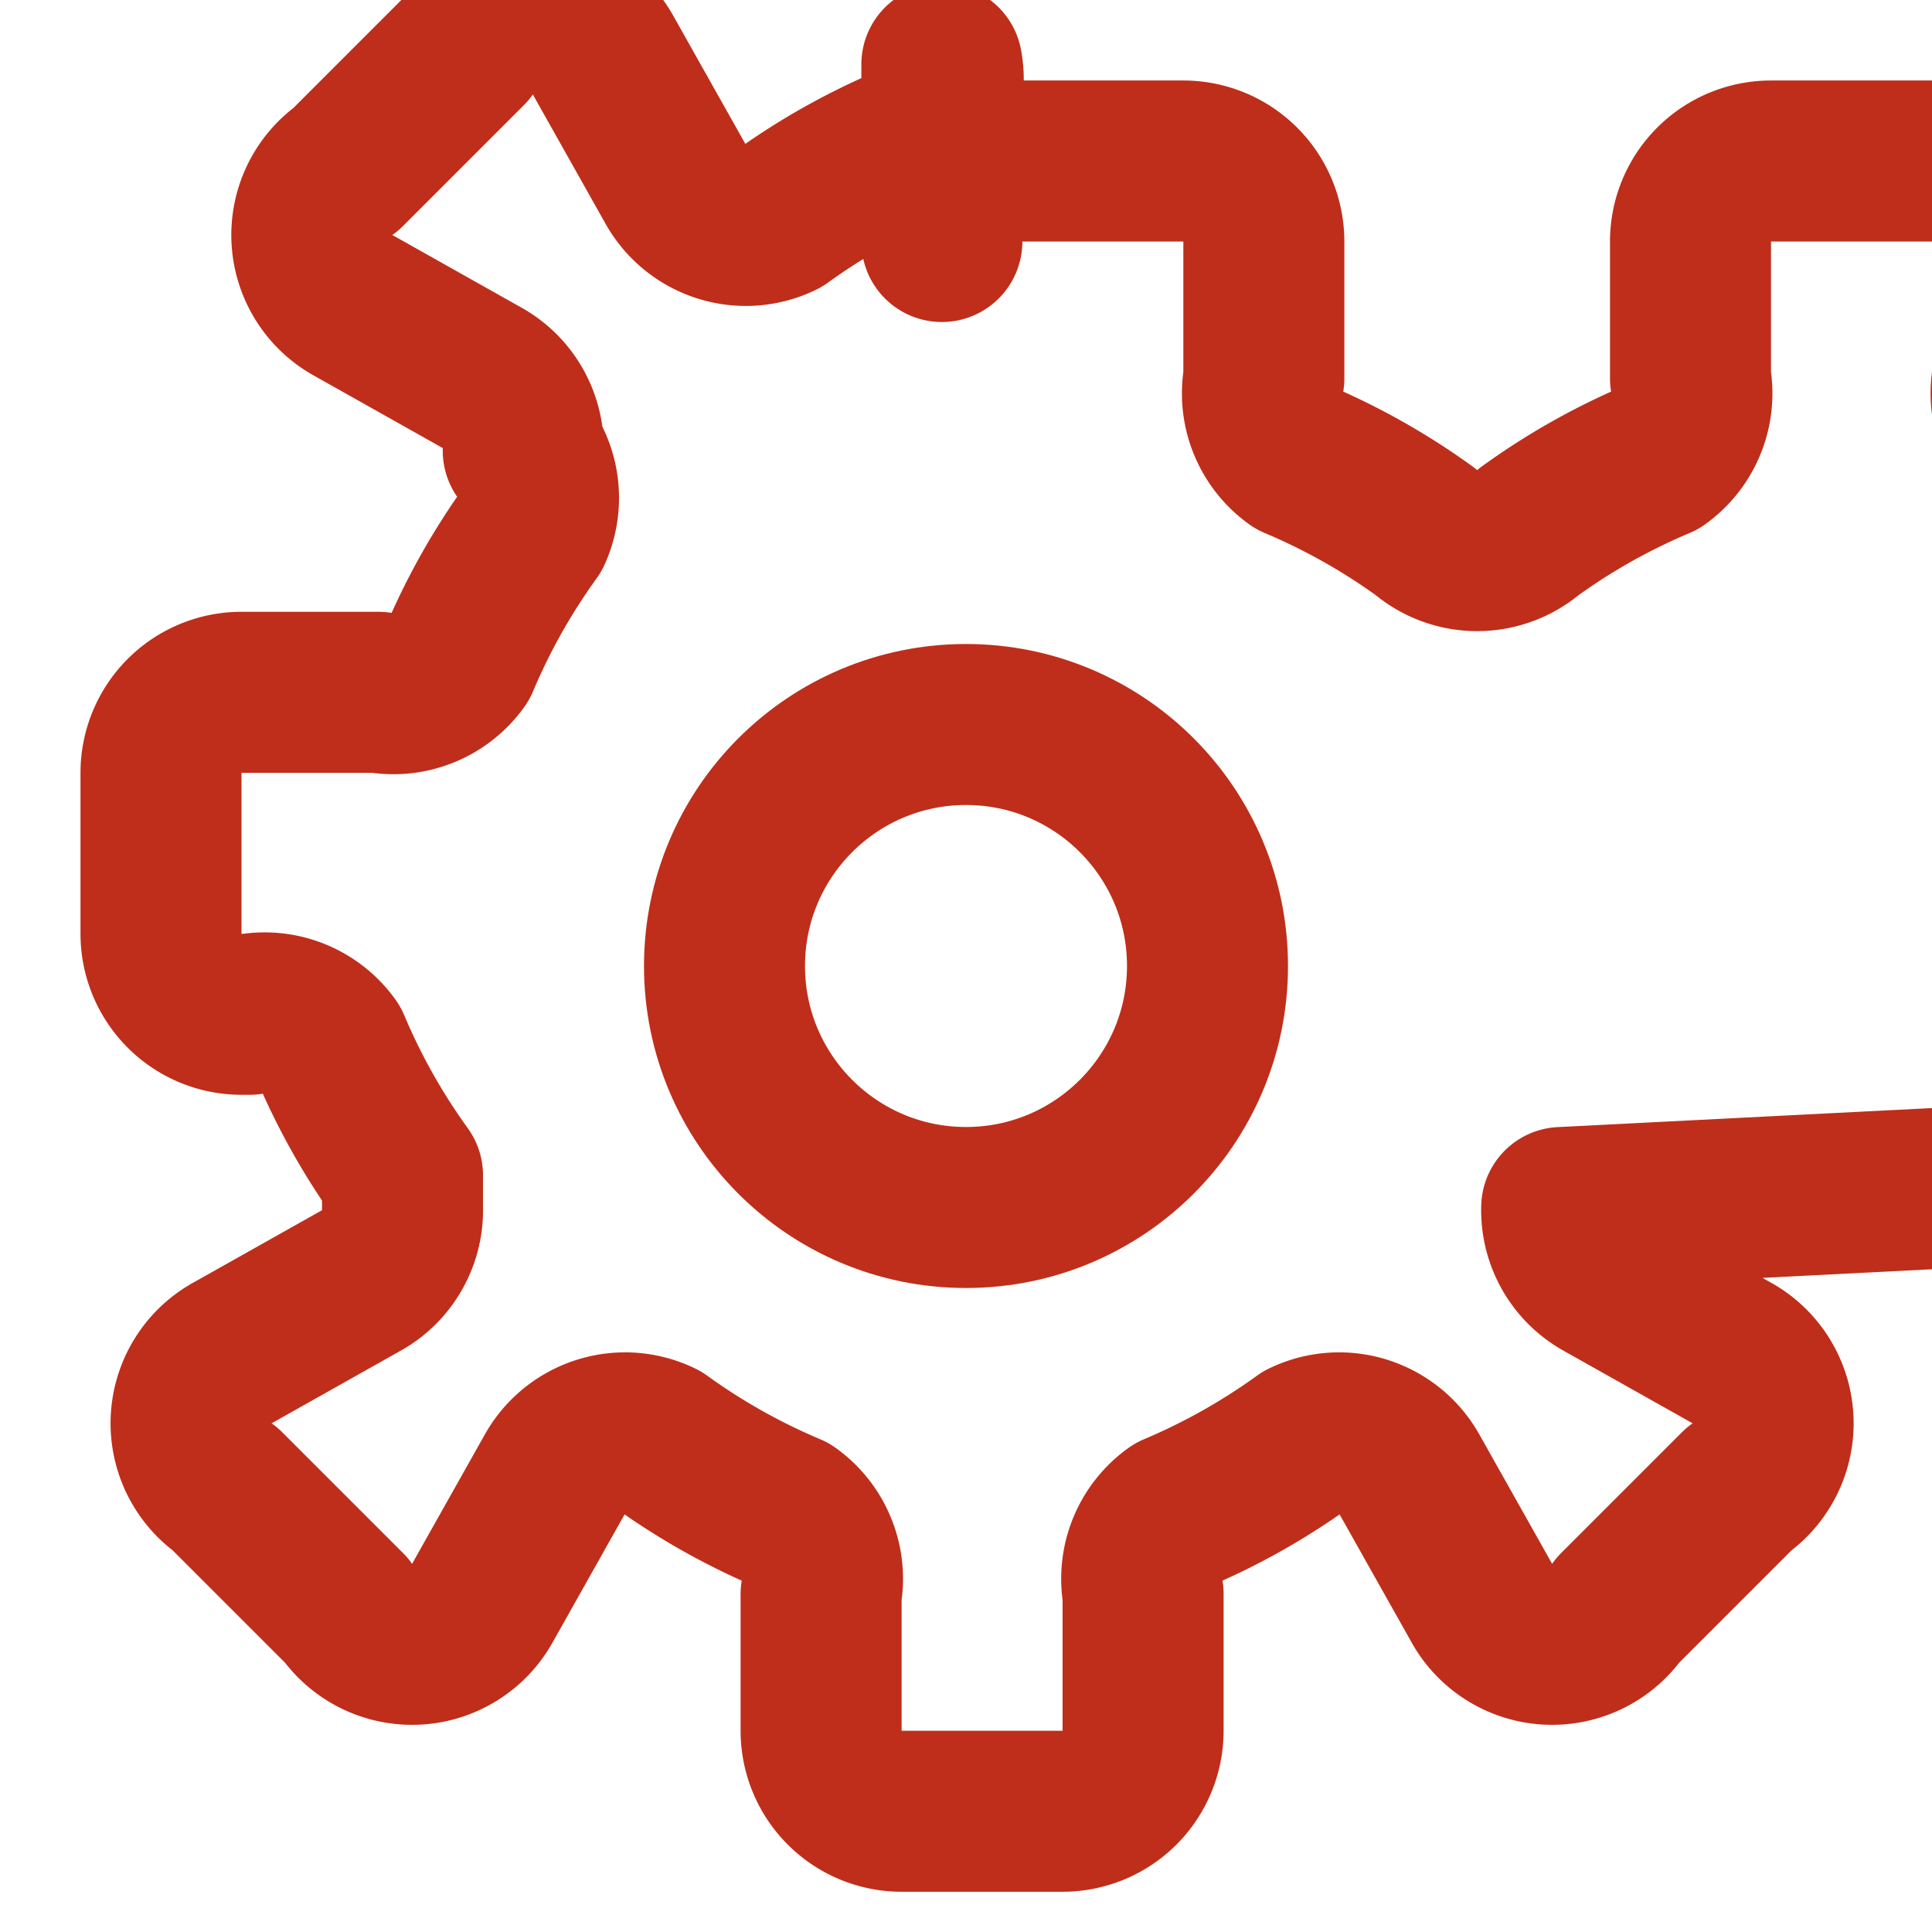
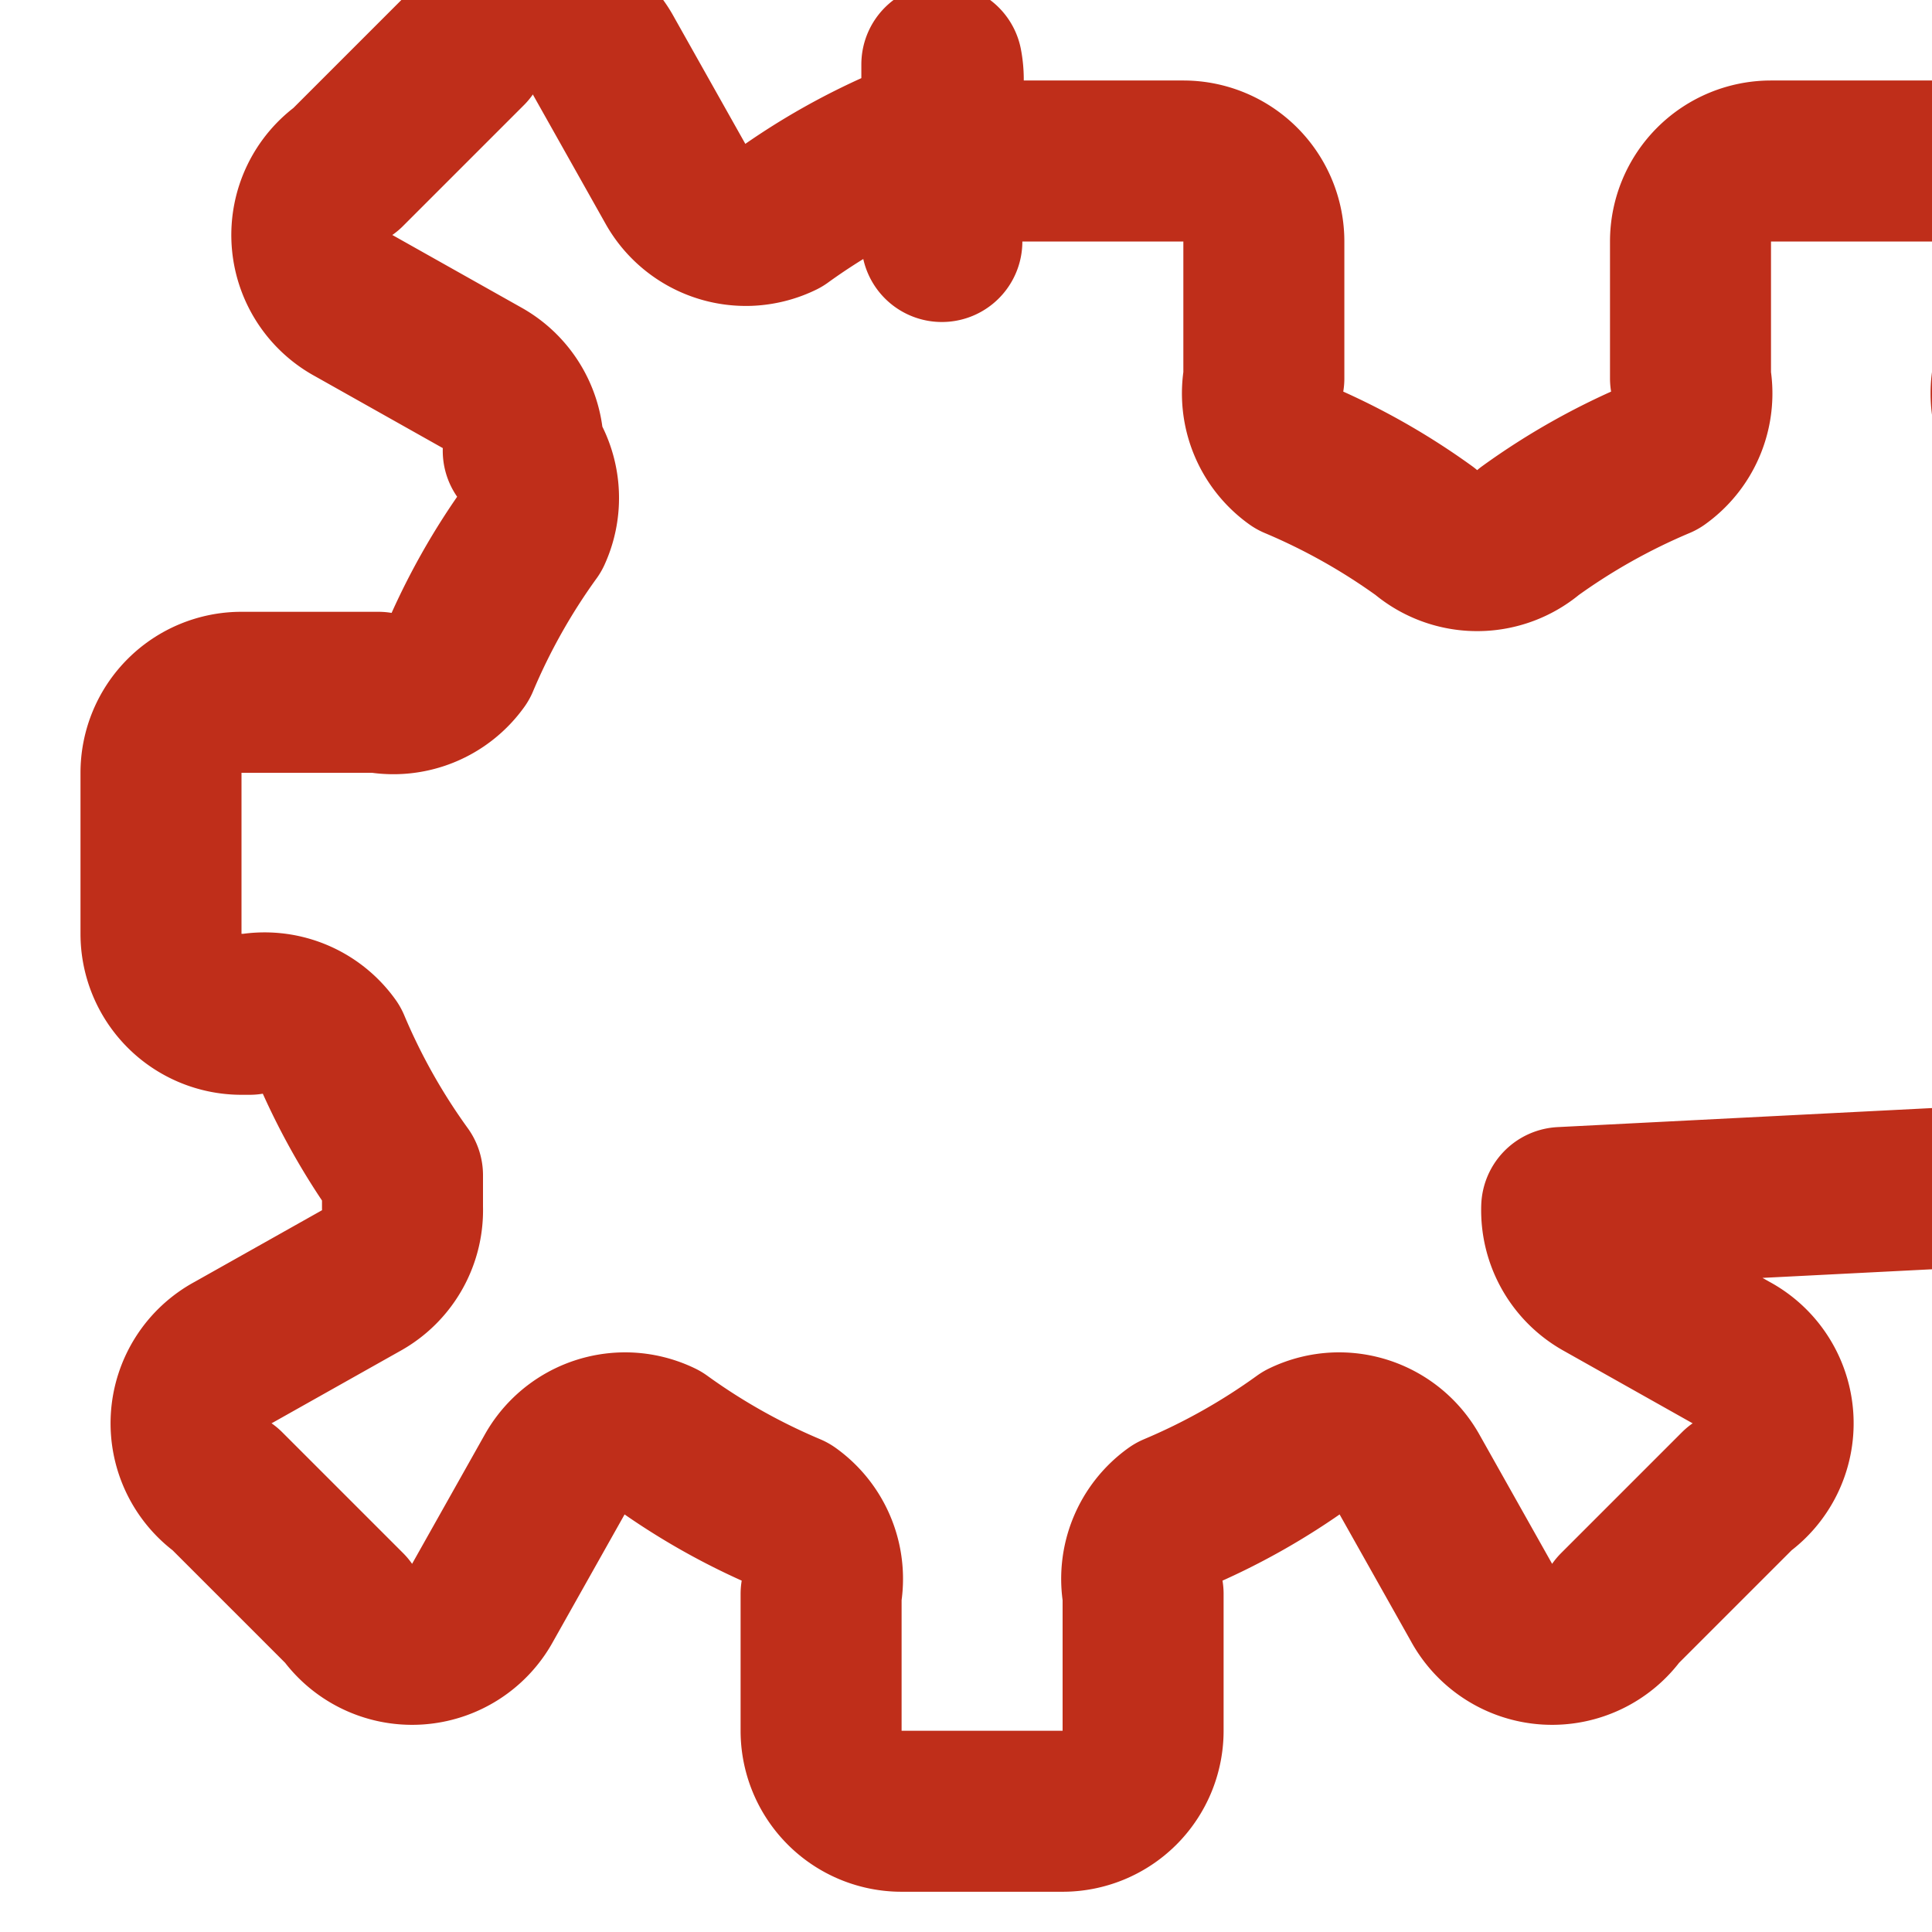
<svg xmlns="http://www.w3.org/2000/svg" width="24" height="24" viewBox="0 0 24 24" fill="none" stroke="#BF2E1A" stroke-width="2">
-   <circle cx="12" cy="12" r="3" stroke-linecap="round" stroke-linejoin="round" />
  <path d="M19.4 15a1 1 0 0 0 .5.9l1.6.9a1 1 0 0 1 .1 1.7l-1.5 1.5a1 1 0 0 1-1.7-.1l-.9-1.6a1 1 0 0 0-.9-.5 1 1 0 0 0-.4.1 8.1 8.1 0 0 1-1.6.9 1 1 0 0 0-.4 1v1.7a1 1 0 0 1-1 1h-2a1 1 0 0 1-1-1v-1.7a1 1 0 0 0-.4-1 8.1 8.1 0 0 1-1.6-.9 1 1 0 0 0-.4-.1 1 1 0 0 0-.9.5l-.9 1.6a1 1 0 0 1-1.7.1l-1.5-1.5a1 1 0 0 1 .1-1.7l1.6-.9a1 1 0 0 0 .5-.9v-.4a8.1 8.1 0 0 1-.9-1.6 1 1 0 0 0-1-.4H3a1 1 0 0 1-1-1v-2a1 1 0 0 1 1-1h1.7a1 1 0 0 0 1-.4 8.1 8.1 0 0 1 .9-1.6 1 1 0 0 0-.1-1 1 1 0 0 0-.5-.9l-1.6-.9a1 1 0 0 1-.1-1.7l1.5-1.5a1 1 0 0 1 1.7.1l.9 1.6a1 1 0 0 0 .9.5 1 1 0 0 0 .4-.1 8.1 8.1 0 0 1 1.6-.9 1 1 0 0 0 .4-1V3a1 1 0 0 1 1-1h2a1 1 0 0 1 1 1v1.7a1 1 0 0 0 .4 1 8.1 8.1 0 0 1 1.6.9 1 1 0 0 0 1.3 0 8.1 8.1 0 0 1 1.6-.9 1 1 0 0 0 .4-1V3a1 1 0 0 1 1-1h2a1 1 0 0 1 1 1v1.7a1 1 0 0 0 .4 1 8.1 8.1 0 0 1 .9 1.6 1 1 0 0 0 1 .4h1.7a1 1 0 0 1 1 1v2a1 1 0 0 1-1 1h-1.7a1 1 0 0 0-1 .4 8.1 8.1 0 0 1-.9 1.6 1 1 0 0 0-.1 1z" stroke-linecap="round" stroke-linejoin="round" />
</svg>